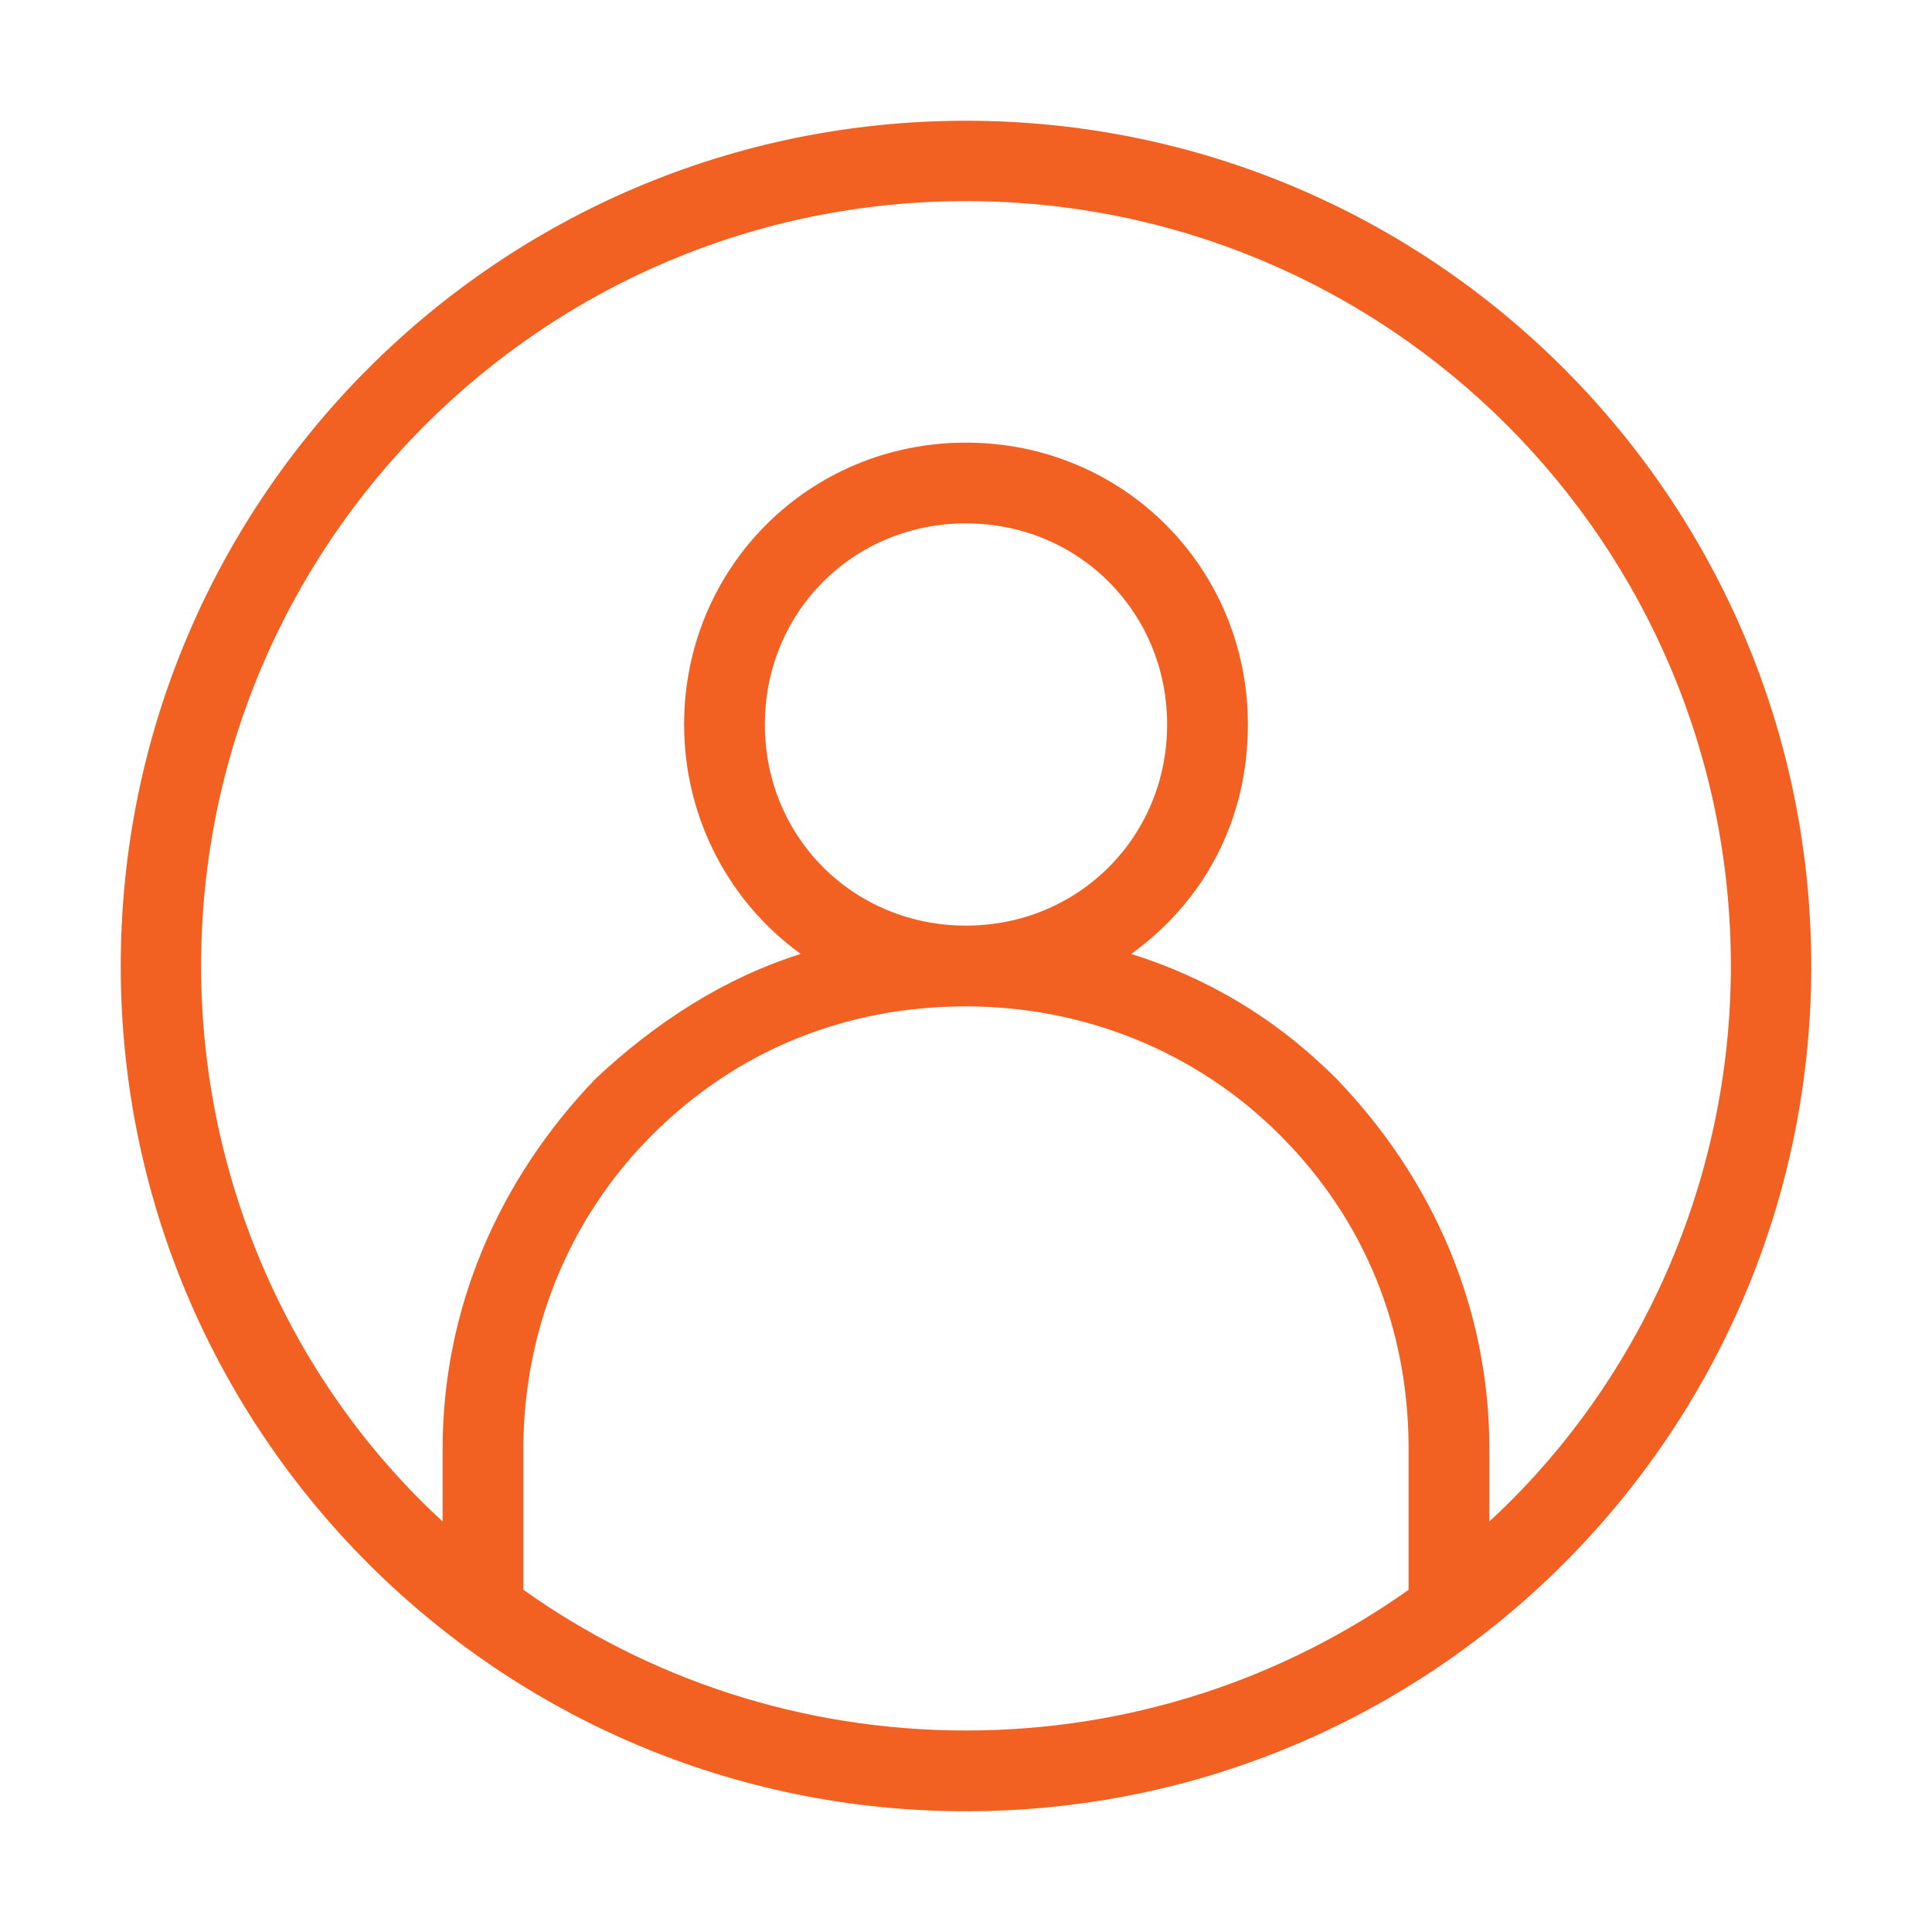
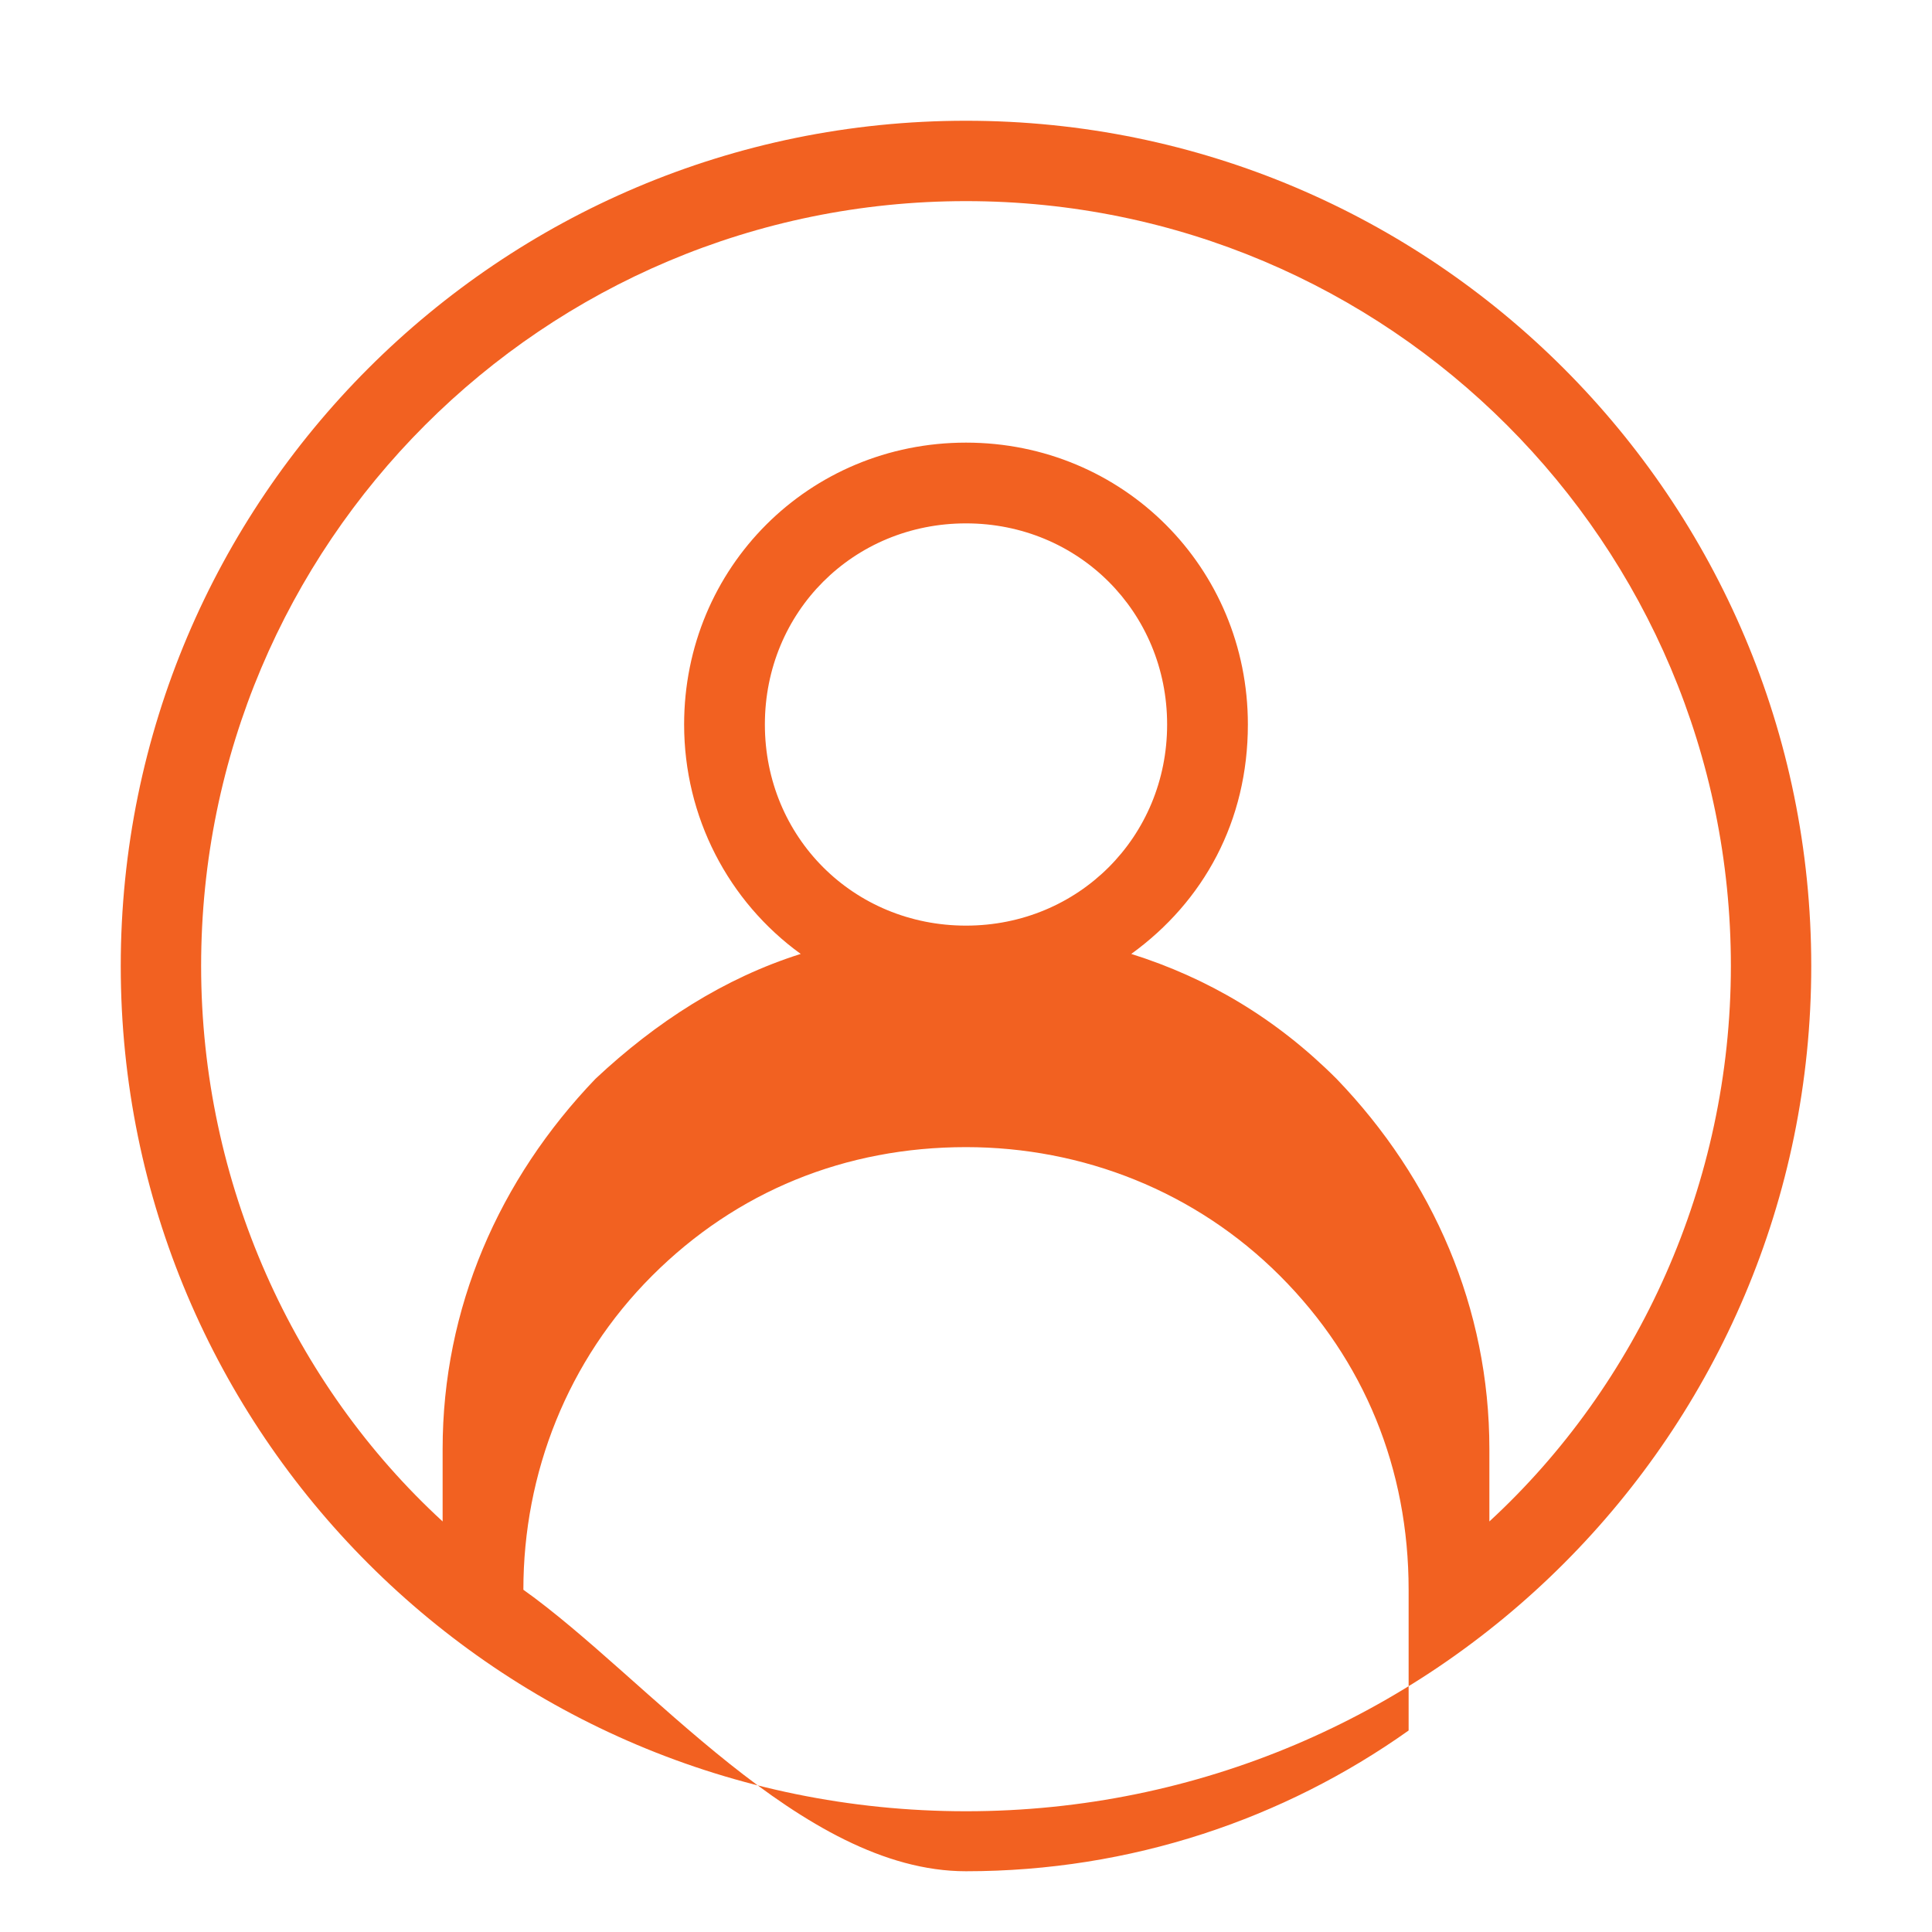
<svg xmlns="http://www.w3.org/2000/svg" id="Camada_1" x="0px" y="0px" viewBox="0 0 512 512" style="enable-background:new 0 0 512 512;" xml:space="preserve">
  <style type="text/css">	.st0{fill:#F26121;}</style>
  <g id="Layer_2">
-     <path class="st0" d="M256,32C132.3,32,32,132.3,32,256s100.3,224,224,224s224-100.3,224-224S379.7,32,256,32z M138.7,421.3V384  c0-30.9,11.7-60.8,34.1-83.2s51.2-34.1,83.2-34.1c30.9,0,60.8,11.7,83.2,34.1c22.4,22.4,34.1,51.2,34.1,83.2v37.3  c-33.1,23.5-73.6,37.3-117.3,37.3S171.7,444.8,138.7,421.3z M202.7,192c0-29.9,23.5-53.3,53.3-53.3s53.3,23.5,53.3,53.3  s-23.5,53.3-53.3,53.3S202.7,221.9,202.7,192z M394.7,403.2V384c0-37.3-14.9-71.5-40.5-98.1c-16-16-34.1-26.7-54.4-33.1  c19.2-13.9,30.9-35.2,30.9-60.8c0-41.6-33.1-74.7-74.7-74.7s-74.7,33.1-74.7,74.7c0,24.5,11.7,46.9,30.9,60.8  c-20.3,6.4-38.4,18.1-54.4,33.1c-25.6,26.7-40.5,60.8-40.5,98.1v19.2c-39.5-36.3-64-89.6-64-147.2C53.3,144,144,53.3,256,53.3  S458.7,144,458.7,256C458.7,313.6,434.1,366.9,394.7,403.2z" />
+     <path class="st0" d="M256,32C132.3,32,32,132.3,32,256s100.3,224,224,224s224-100.3,224-224S379.7,32,256,32z M138.7,421.3c0-30.9,11.7-60.8,34.1-83.2s51.2-34.1,83.2-34.1c30.9,0,60.8,11.7,83.2,34.1c22.4,22.4,34.1,51.2,34.1,83.2v37.3  c-33.1,23.5-73.6,37.3-117.3,37.3S171.7,444.8,138.7,421.3z M202.7,192c0-29.9,23.5-53.3,53.3-53.3s53.3,23.5,53.3,53.3  s-23.5,53.3-53.3,53.3S202.7,221.9,202.7,192z M394.7,403.2V384c0-37.3-14.9-71.5-40.5-98.1c-16-16-34.1-26.7-54.4-33.1  c19.2-13.9,30.9-35.2,30.9-60.8c0-41.6-33.1-74.7-74.7-74.7s-74.7,33.1-74.7,74.7c0,24.5,11.7,46.9,30.9,60.8  c-20.3,6.4-38.4,18.1-54.4,33.1c-25.6,26.7-40.5,60.8-40.5,98.1v19.2c-39.5-36.3-64-89.6-64-147.2C53.3,144,144,53.3,256,53.3  S458.7,144,458.7,256C458.7,313.6,434.1,366.9,394.7,403.2z" />
  </g>
</svg>